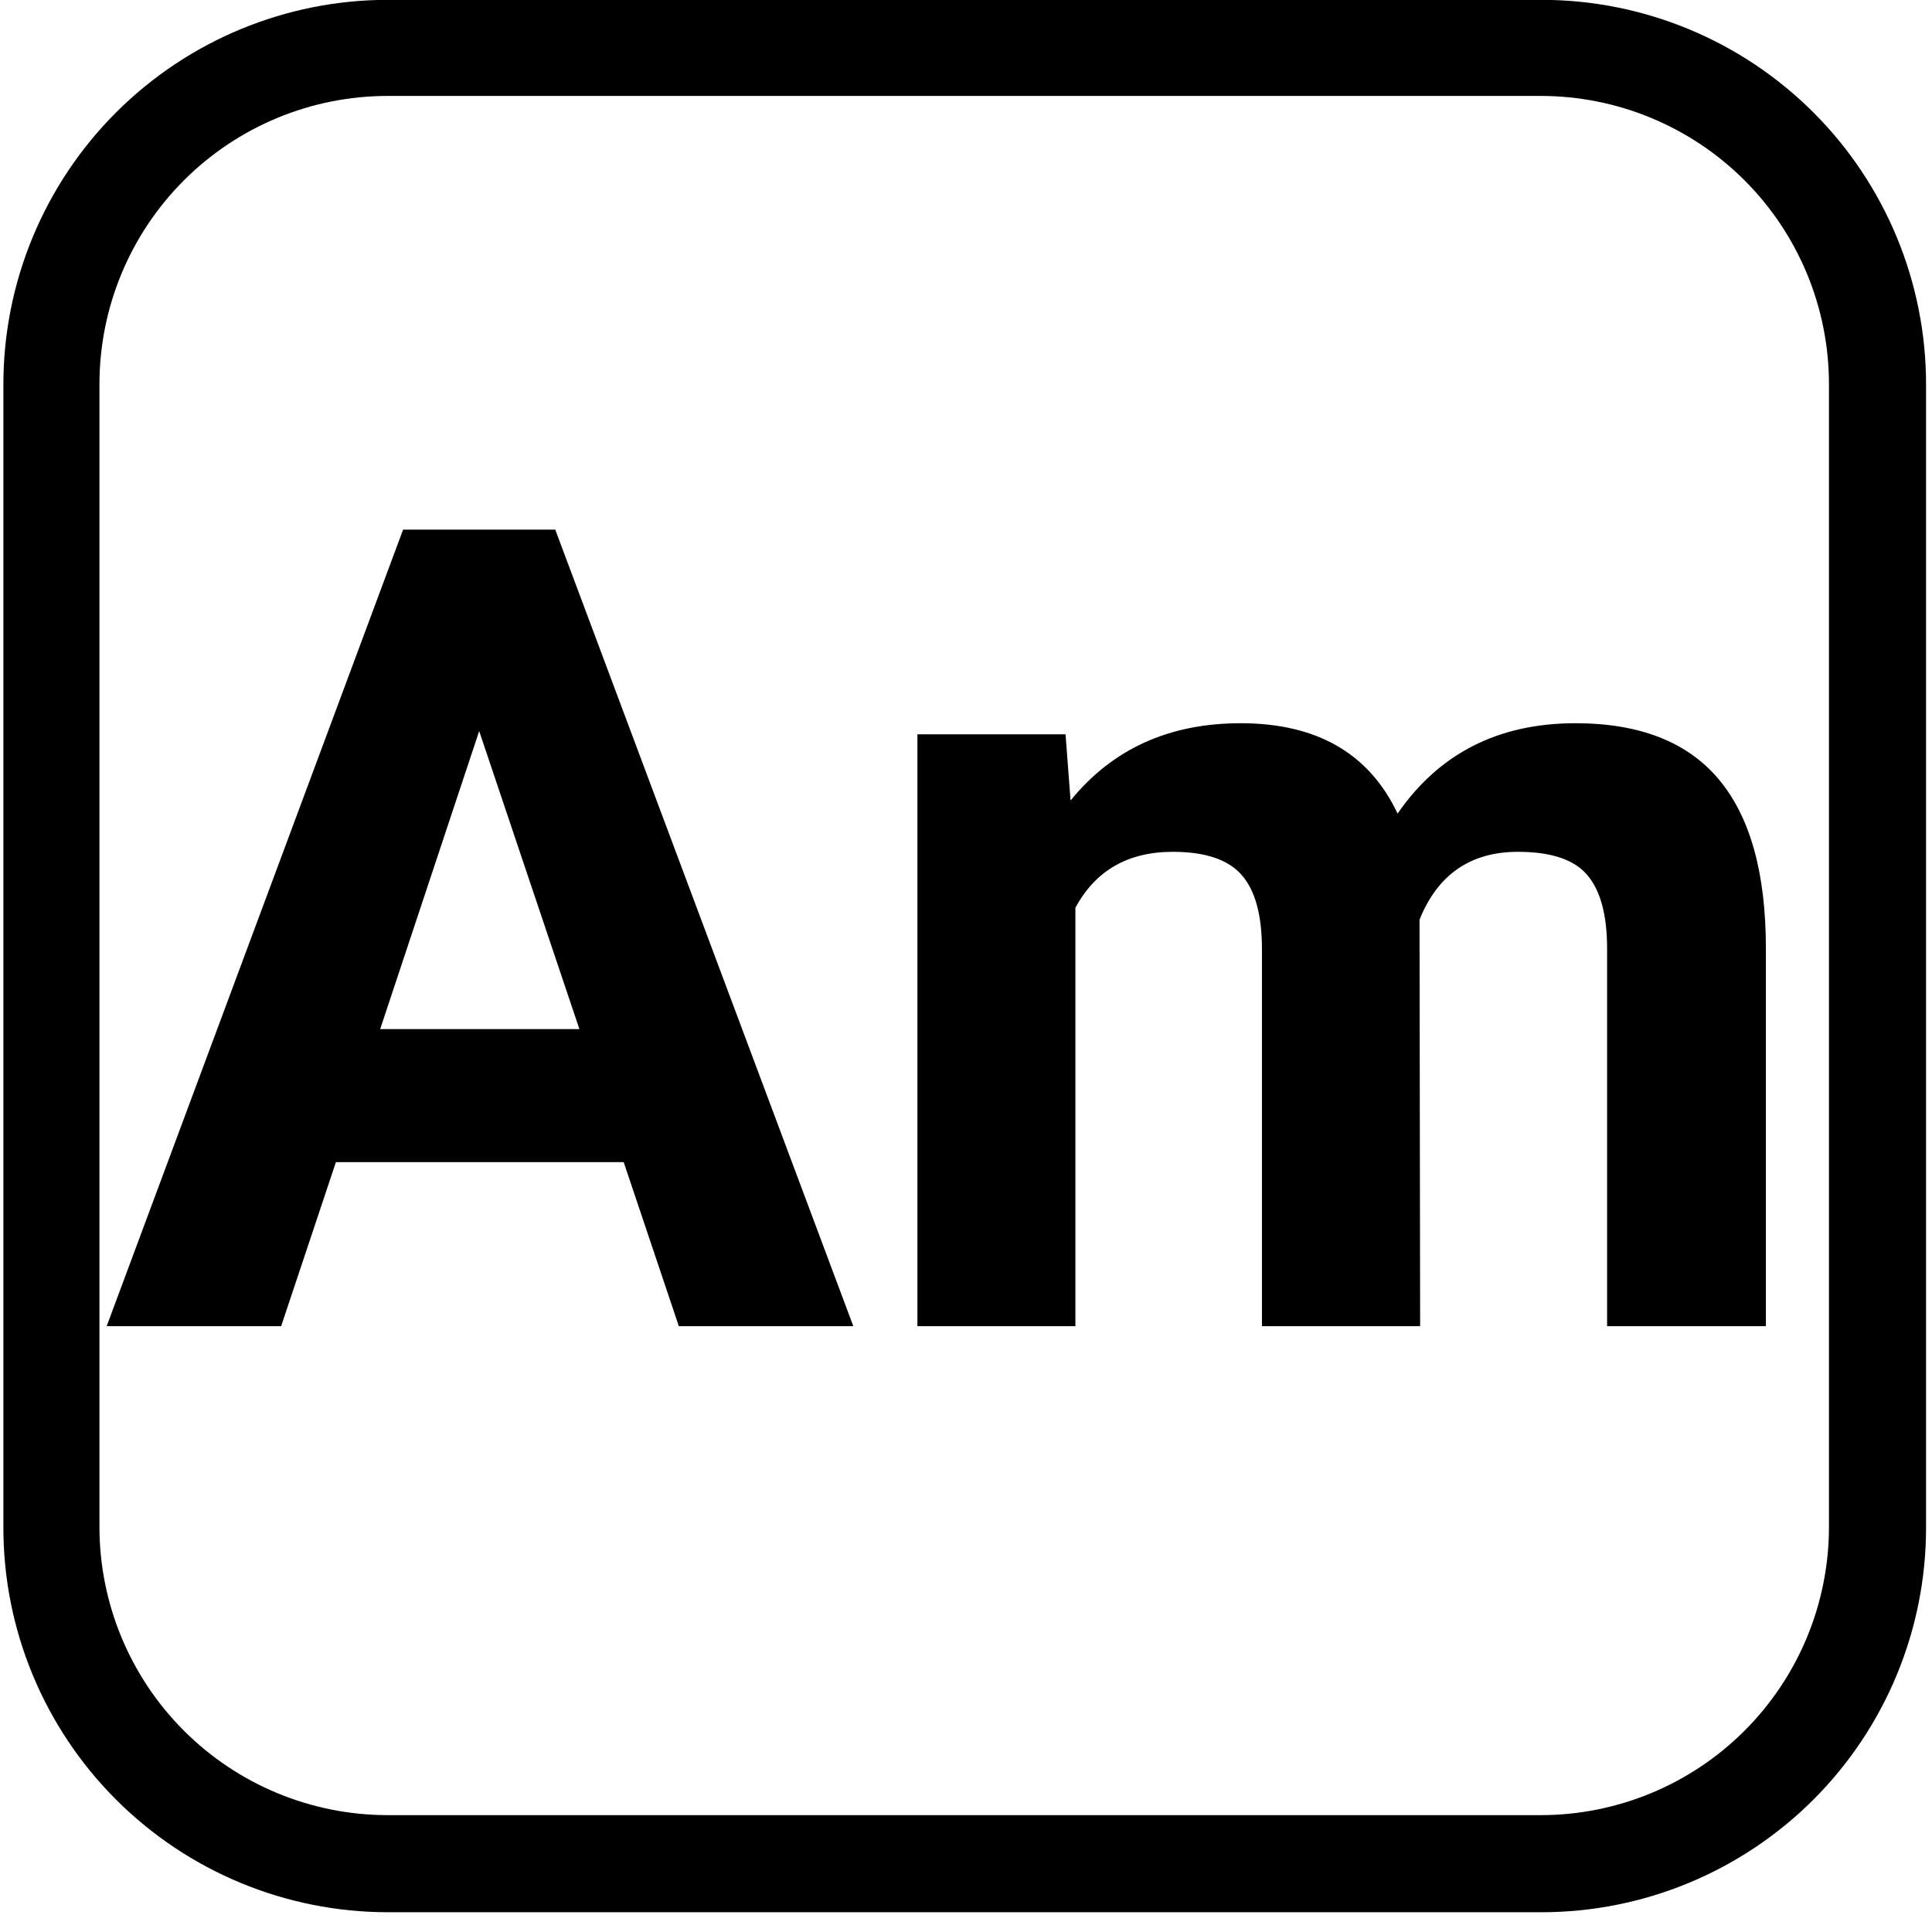
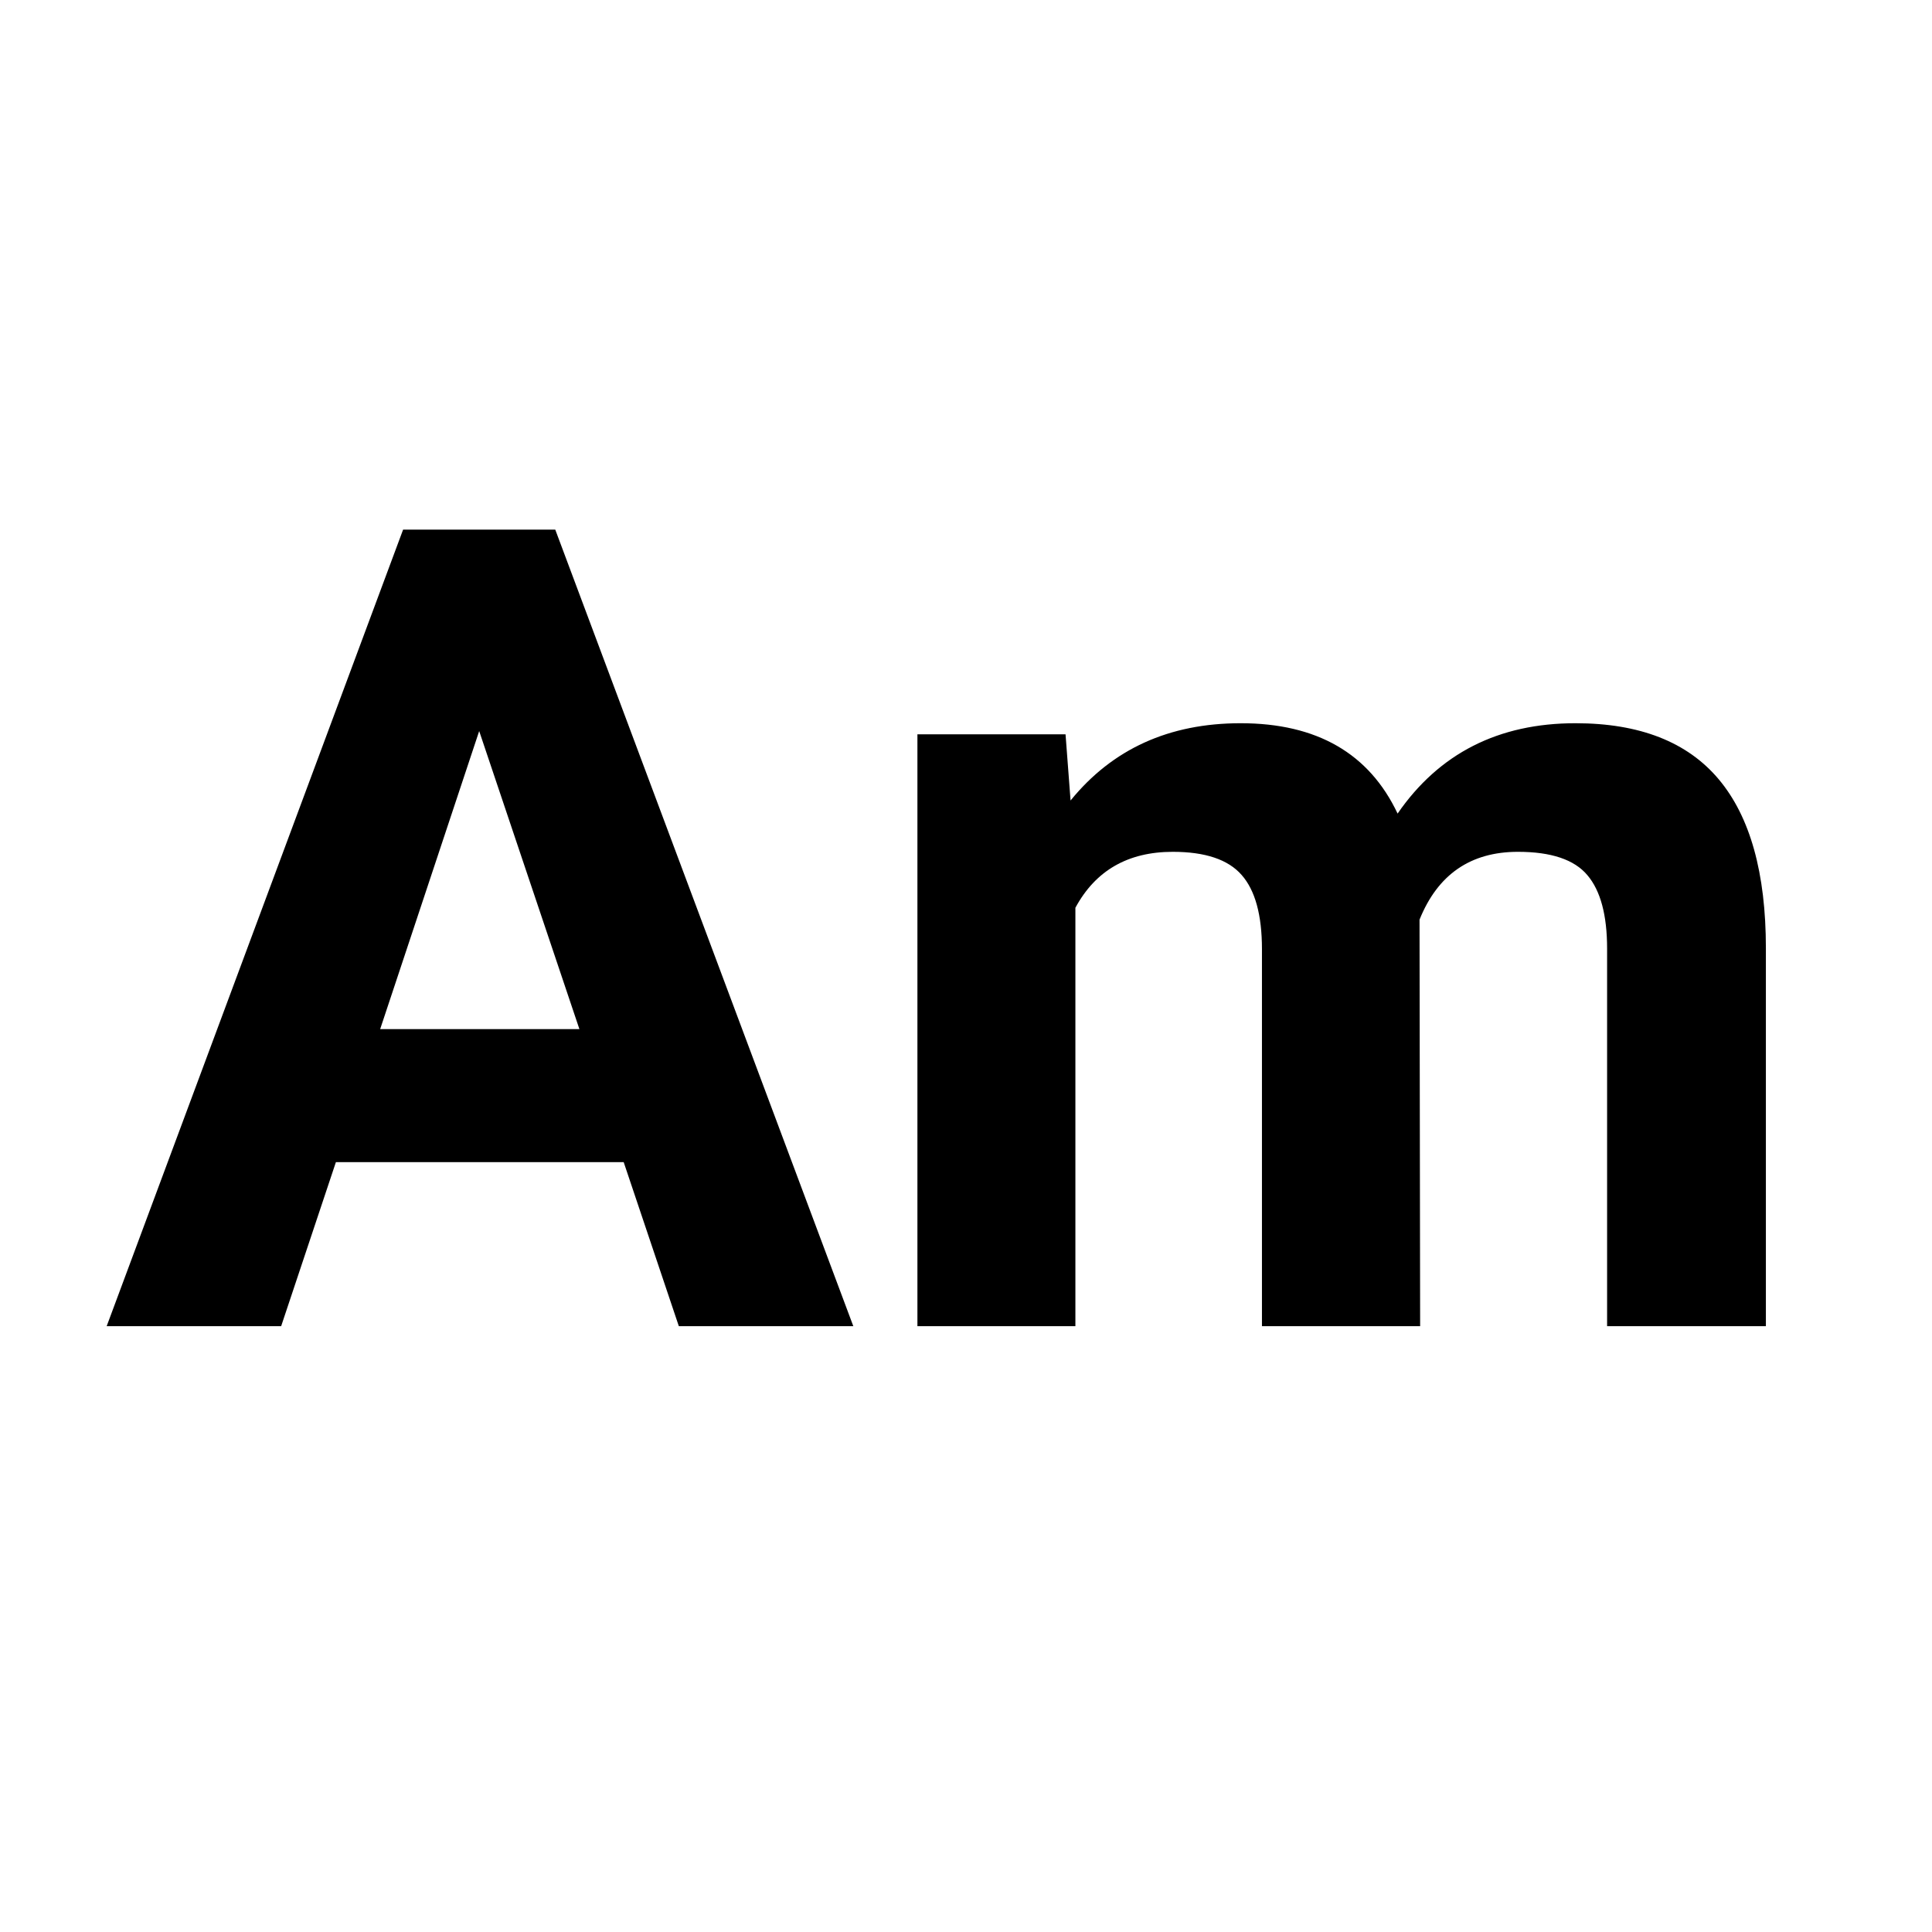
<svg xmlns="http://www.w3.org/2000/svg" width="50" zoomAndPan="magnify" viewBox="18 3 150 150" height="50" preserveAspectRatio="xMidYMid meet" version="1.0">
  <defs>
    <g />
    <clipPath id="0d3139a081">
-       <path d="M 18.262 2.988 L 167.543 2.988 L 167.543 151.523 L 18.262 151.523 Z M 18.262 2.988 " clip-rule="nonzero" />
-     </clipPath>
+       </clipPath>
    <clipPath id="eb041c89d2">
      <path d="M 48.117 2.988 L 137.684 2.988 C 145.602 2.988 153.199 6.137 158.797 11.734 C 164.395 17.332 167.539 24.926 167.539 32.844 L 167.539 121.609 C 167.539 129.527 164.395 137.121 158.797 142.719 C 153.199 148.316 145.602 151.465 137.684 151.465 L 48.117 151.465 C 40.199 151.465 32.605 148.316 27.008 142.719 C 21.41 137.121 18.262 129.527 18.262 121.609 L 18.262 32.844 C 18.262 24.926 21.41 17.332 27.008 11.734 C 32.605 6.137 40.199 2.988 48.117 2.988 Z M 48.117 2.988 " clip-rule="nonzero" />
    </clipPath>
  </defs>
  <g clip-path="url(#0d3139a081)">
    <g clip-path="url(#eb041c89d2)">
-       <path stroke-linecap="butt" transform="matrix(0.746, 0, 0, 0.746, 18.263, 2.989)" fill="none" stroke-linejoin="miter" d="M 39.998 -0.001 L 159.997 -0.001 C 170.605 -0.001 180.784 4.217 188.284 11.716 C 195.783 19.216 199.996 29.39 199.996 39.998 L 199.996 158.924 C 199.996 169.532 195.783 179.706 188.284 187.206 C 180.784 194.706 170.605 198.924 159.997 198.924 L 39.998 198.924 C 29.389 198.924 19.215 194.706 11.716 187.206 C 4.216 179.706 -0.002 169.532 -0.002 158.924 L -0.002 39.998 C -0.002 29.39 4.216 19.216 11.716 11.716 C 19.215 4.217 29.389 -0.001 39.998 -0.001 Z M 39.998 -0.001 " stroke="#000000" stroke-width="20" stroke-opacity="1" stroke-miterlimit="4" />
-     </g>
+       </g>
  </g>
  <g fill="#000000" fill-opacity="1">
    <g transform="translate(25.985, 105.963)">
      <g>
        <path d="M 40.438 -12.734 L 18.094 -12.734 L 13.844 0 L 0.297 0 L 23.312 -61.844 L 35.125 -61.844 L 58.266 0 L 44.719 0 Z M 21.531 -23.062 L 37 -23.062 L 29.219 -46.203 Z M 21.531 -23.062 " />
      </g>
    </g>
  </g>
  <g fill="#000000" fill-opacity="1">
    <g transform="translate(84.509, 105.963)">
      <g>
        <path d="M 16.219 -45.953 L 16.609 -40.812 C 19.859 -44.812 24.258 -46.812 29.812 -46.812 C 35.727 -46.812 39.789 -44.473 42 -39.797 C 45.227 -44.473 49.832 -46.812 55.812 -46.812 C 60.789 -46.812 64.5 -45.359 66.938 -42.453 C 69.375 -39.547 70.594 -35.176 70.594 -29.344 L 70.594 0 L 58.266 0 L 58.266 -29.312 C 58.266 -31.914 57.754 -33.816 56.734 -35.016 C 55.723 -36.223 53.926 -36.828 51.344 -36.828 C 47.664 -36.828 45.117 -35.07 43.703 -31.562 L 43.75 0 L 31.469 0 L 31.469 -29.266 C 31.469 -31.922 30.941 -33.844 29.891 -35.031 C 28.848 -36.227 27.066 -36.828 24.547 -36.828 C 21.066 -36.828 18.547 -35.379 16.984 -32.484 L 16.984 0 L 4.719 0 L 4.719 -45.953 Z M 16.219 -45.953 " />
      </g>
    </g>
  </g>
</svg>